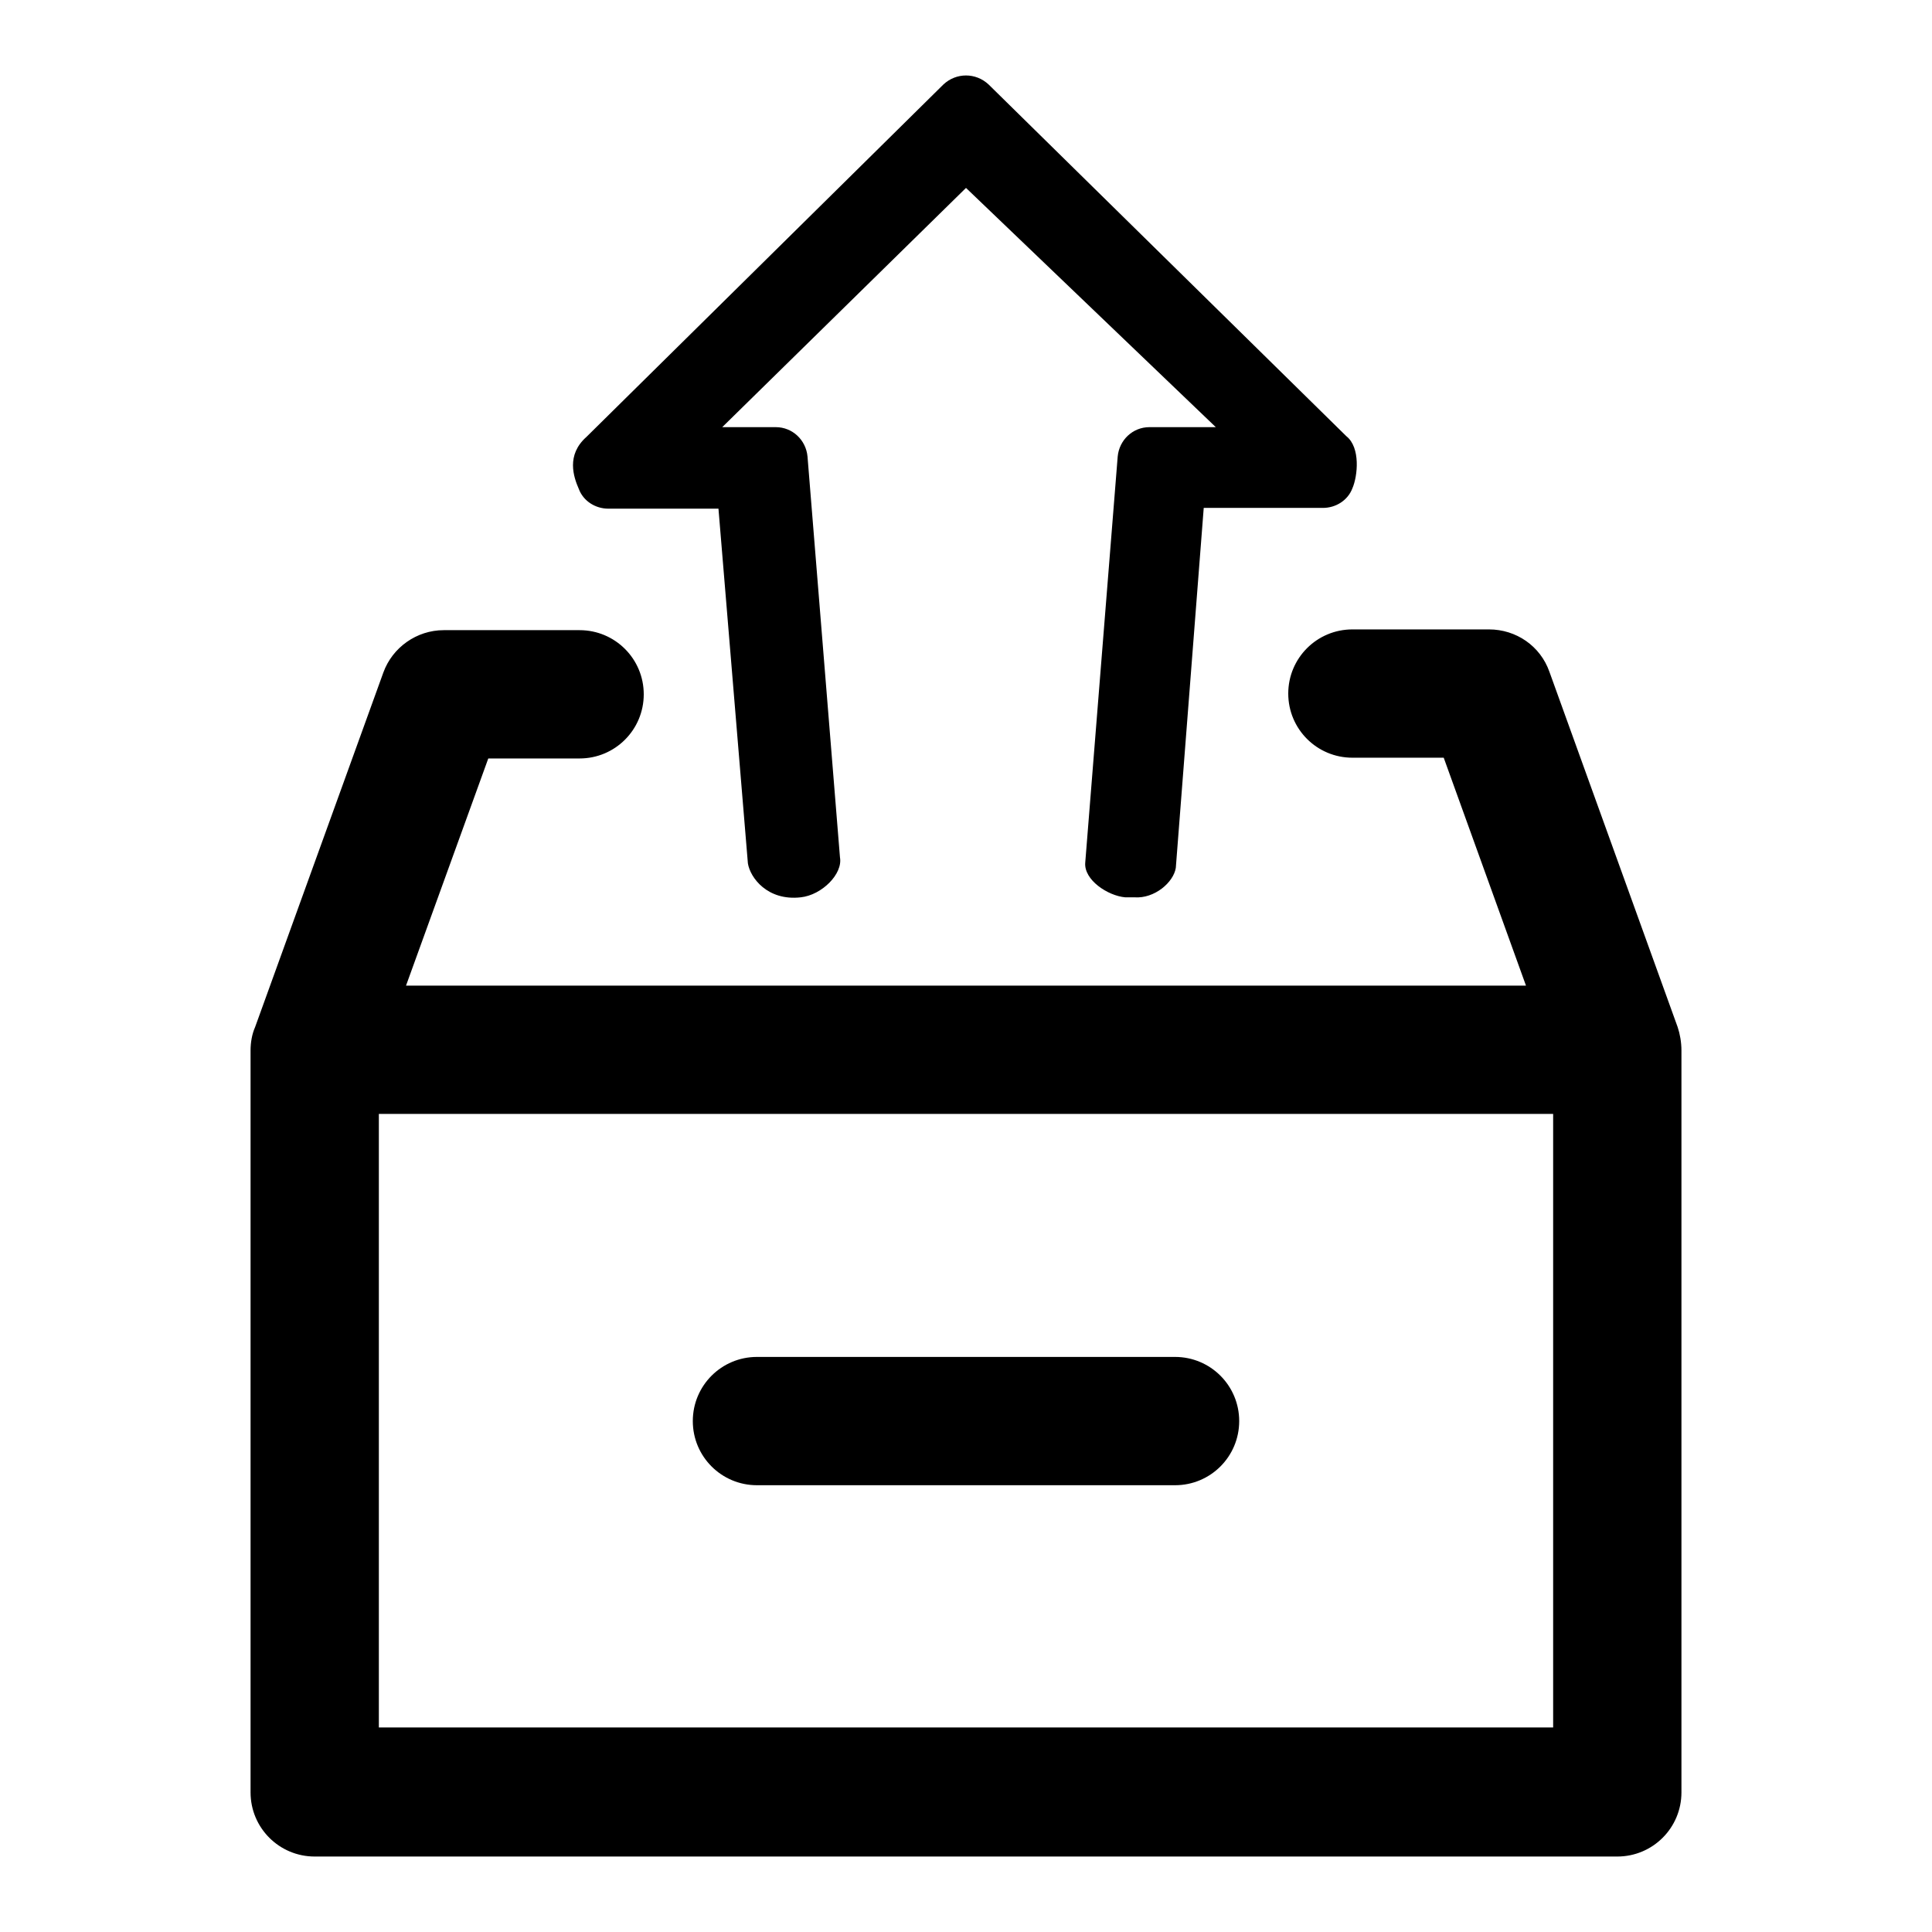
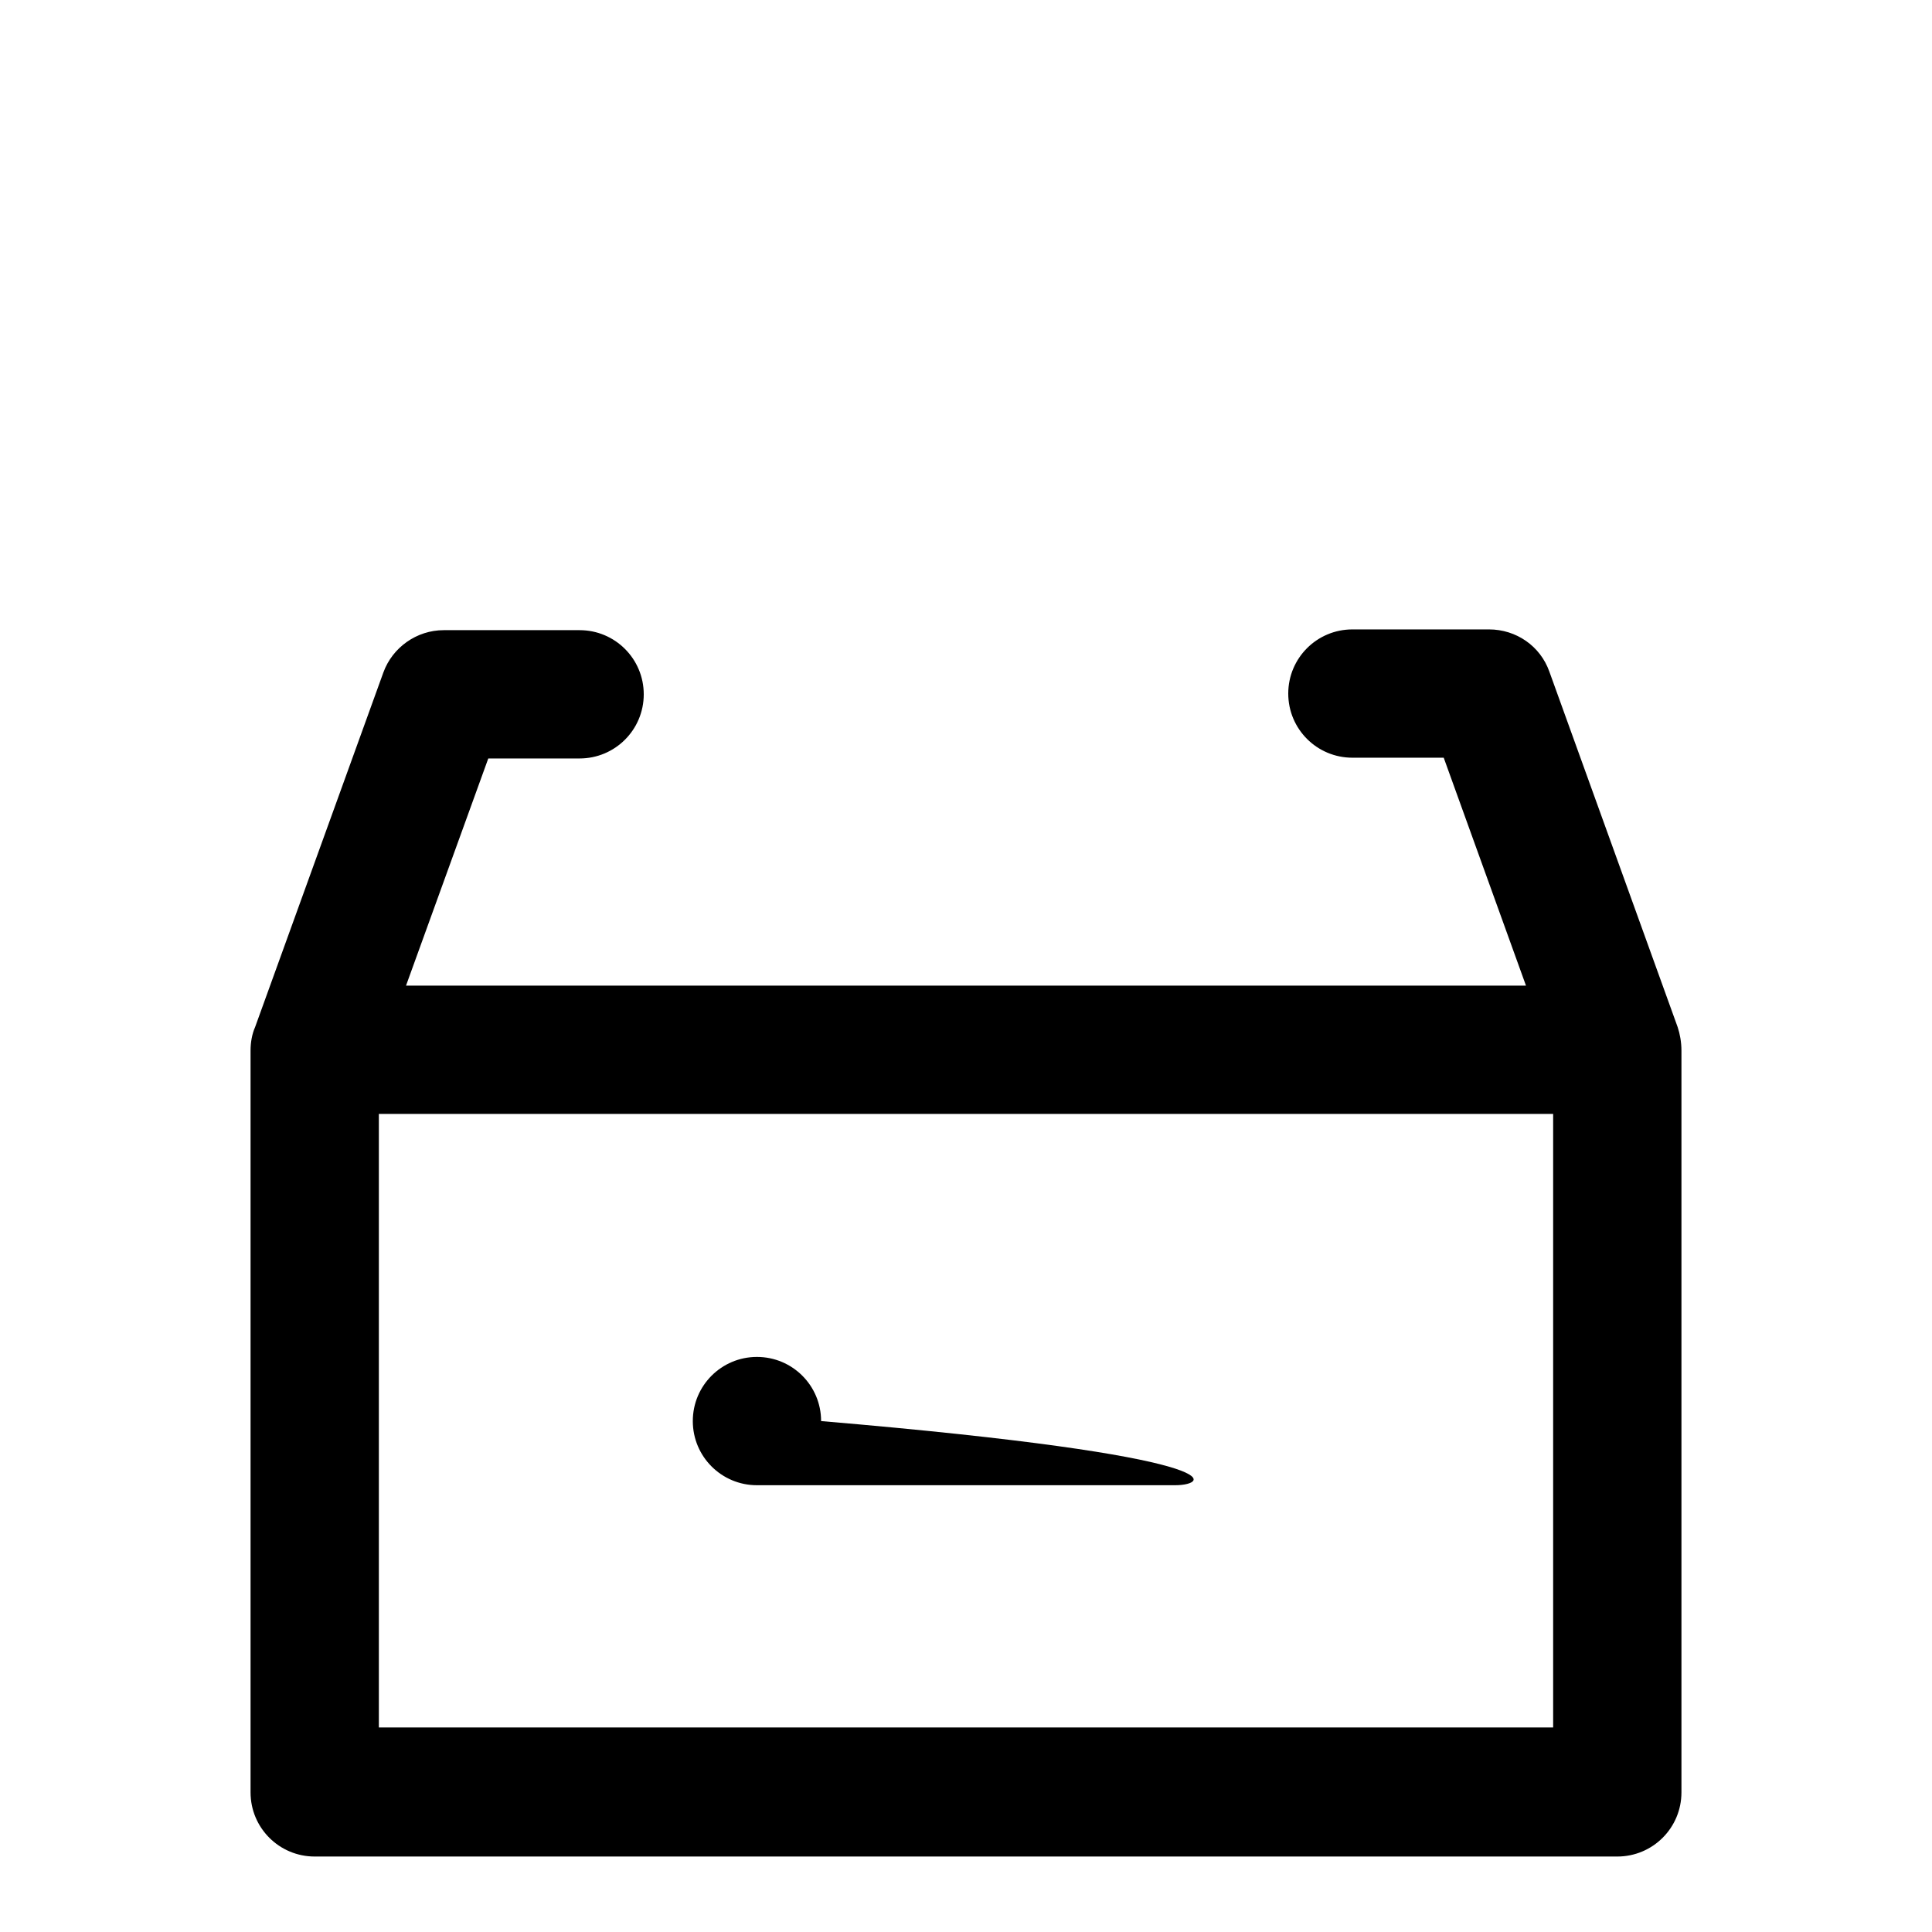
<svg xmlns="http://www.w3.org/2000/svg" version="1.1" x="0px" y="0px" viewBox="0 0 256 256" enable-background="new 0 0 256 256" xml:space="preserve">
  <g>
    <g>
      <path fill="#000000" d="M222.3,136.1l-17-47.1c-1.2-3.4-4.4-5.6-8-5.6h-18.1c-4.7,0-8.5,3.8-8.5,8.5c0,4.7,3.8,8.5,8.5,8.5h12.1l10.9,30.2H53.8l10.9-30.1h12.1c4.7,0,8.5-3.8,8.5-8.5c0-4.7-3.8-8.5-8.5-8.5H58.8c-3.6,0-6.8,2.3-8,5.6l-17,47c-0.4,0.9-0.6,2-0.6,3.1v98.3c0,4.7,3.8,8.5,8.5,8.5h172.6c4.7,0,8.5-3.8,8.5-8.5v-98.3C222.8,138.1,222.6,137,222.3,136.1L222.3,136.1z M50.2,228.9v-81.3h155.6v81.3H50.2z" />
-       <path fill="#000000" d="M155.7,196.8h-55.4c-4.7,0-8.5-3.8-8.5-8.5c0-4.7,3.8-8.5,8.5-8.5h55.4c4.7,0,8.5,3.8,8.5,8.5C164.2,193,160.4,196.8,155.7,196.8z" />
-       <path fill="#000000" d="M150.3,118.9c-0.1,0-1.1,0-1.2,0c-2.3-0.2-5.5-2.3-5.3-4.6l4.3-53.8c0.2-2.2,2-3.9,4.2-3.9h8.8L128,24.9L95.7,56.6h7.1c2.2,0,4,1.7,4.2,3.9l4.3,53.1c0.4,2.2-2.4,5-5.2,5.3c-4.4,0.5-6.7-2.6-7-4.5l-3.9-47H80.6c-1.7,0-3.3-1-3.9-2.6c-0.7-1.6-1.7-4.5,1-6.9L125,11.2c1.7-1.6,4.3-1.6,6,0l47.4,46.6c1.9,1.5,1.5,5.3,0.8,6.9c-0.6,1.6-2.2,2.6-3.9,2.6h-15.8l-3.7,47.7C155.5,116.9,153,119.1,150.3,118.9L150.3,118.9z" />
+       <path fill="#000000" d="M155.7,196.8h-55.4c-4.7,0-8.5-3.8-8.5-8.5c0-4.7,3.8-8.5,8.5-8.5c4.7,0,8.5,3.8,8.5,8.5C164.2,193,160.4,196.8,155.7,196.8z" />
    </g>
  </g>
</svg>